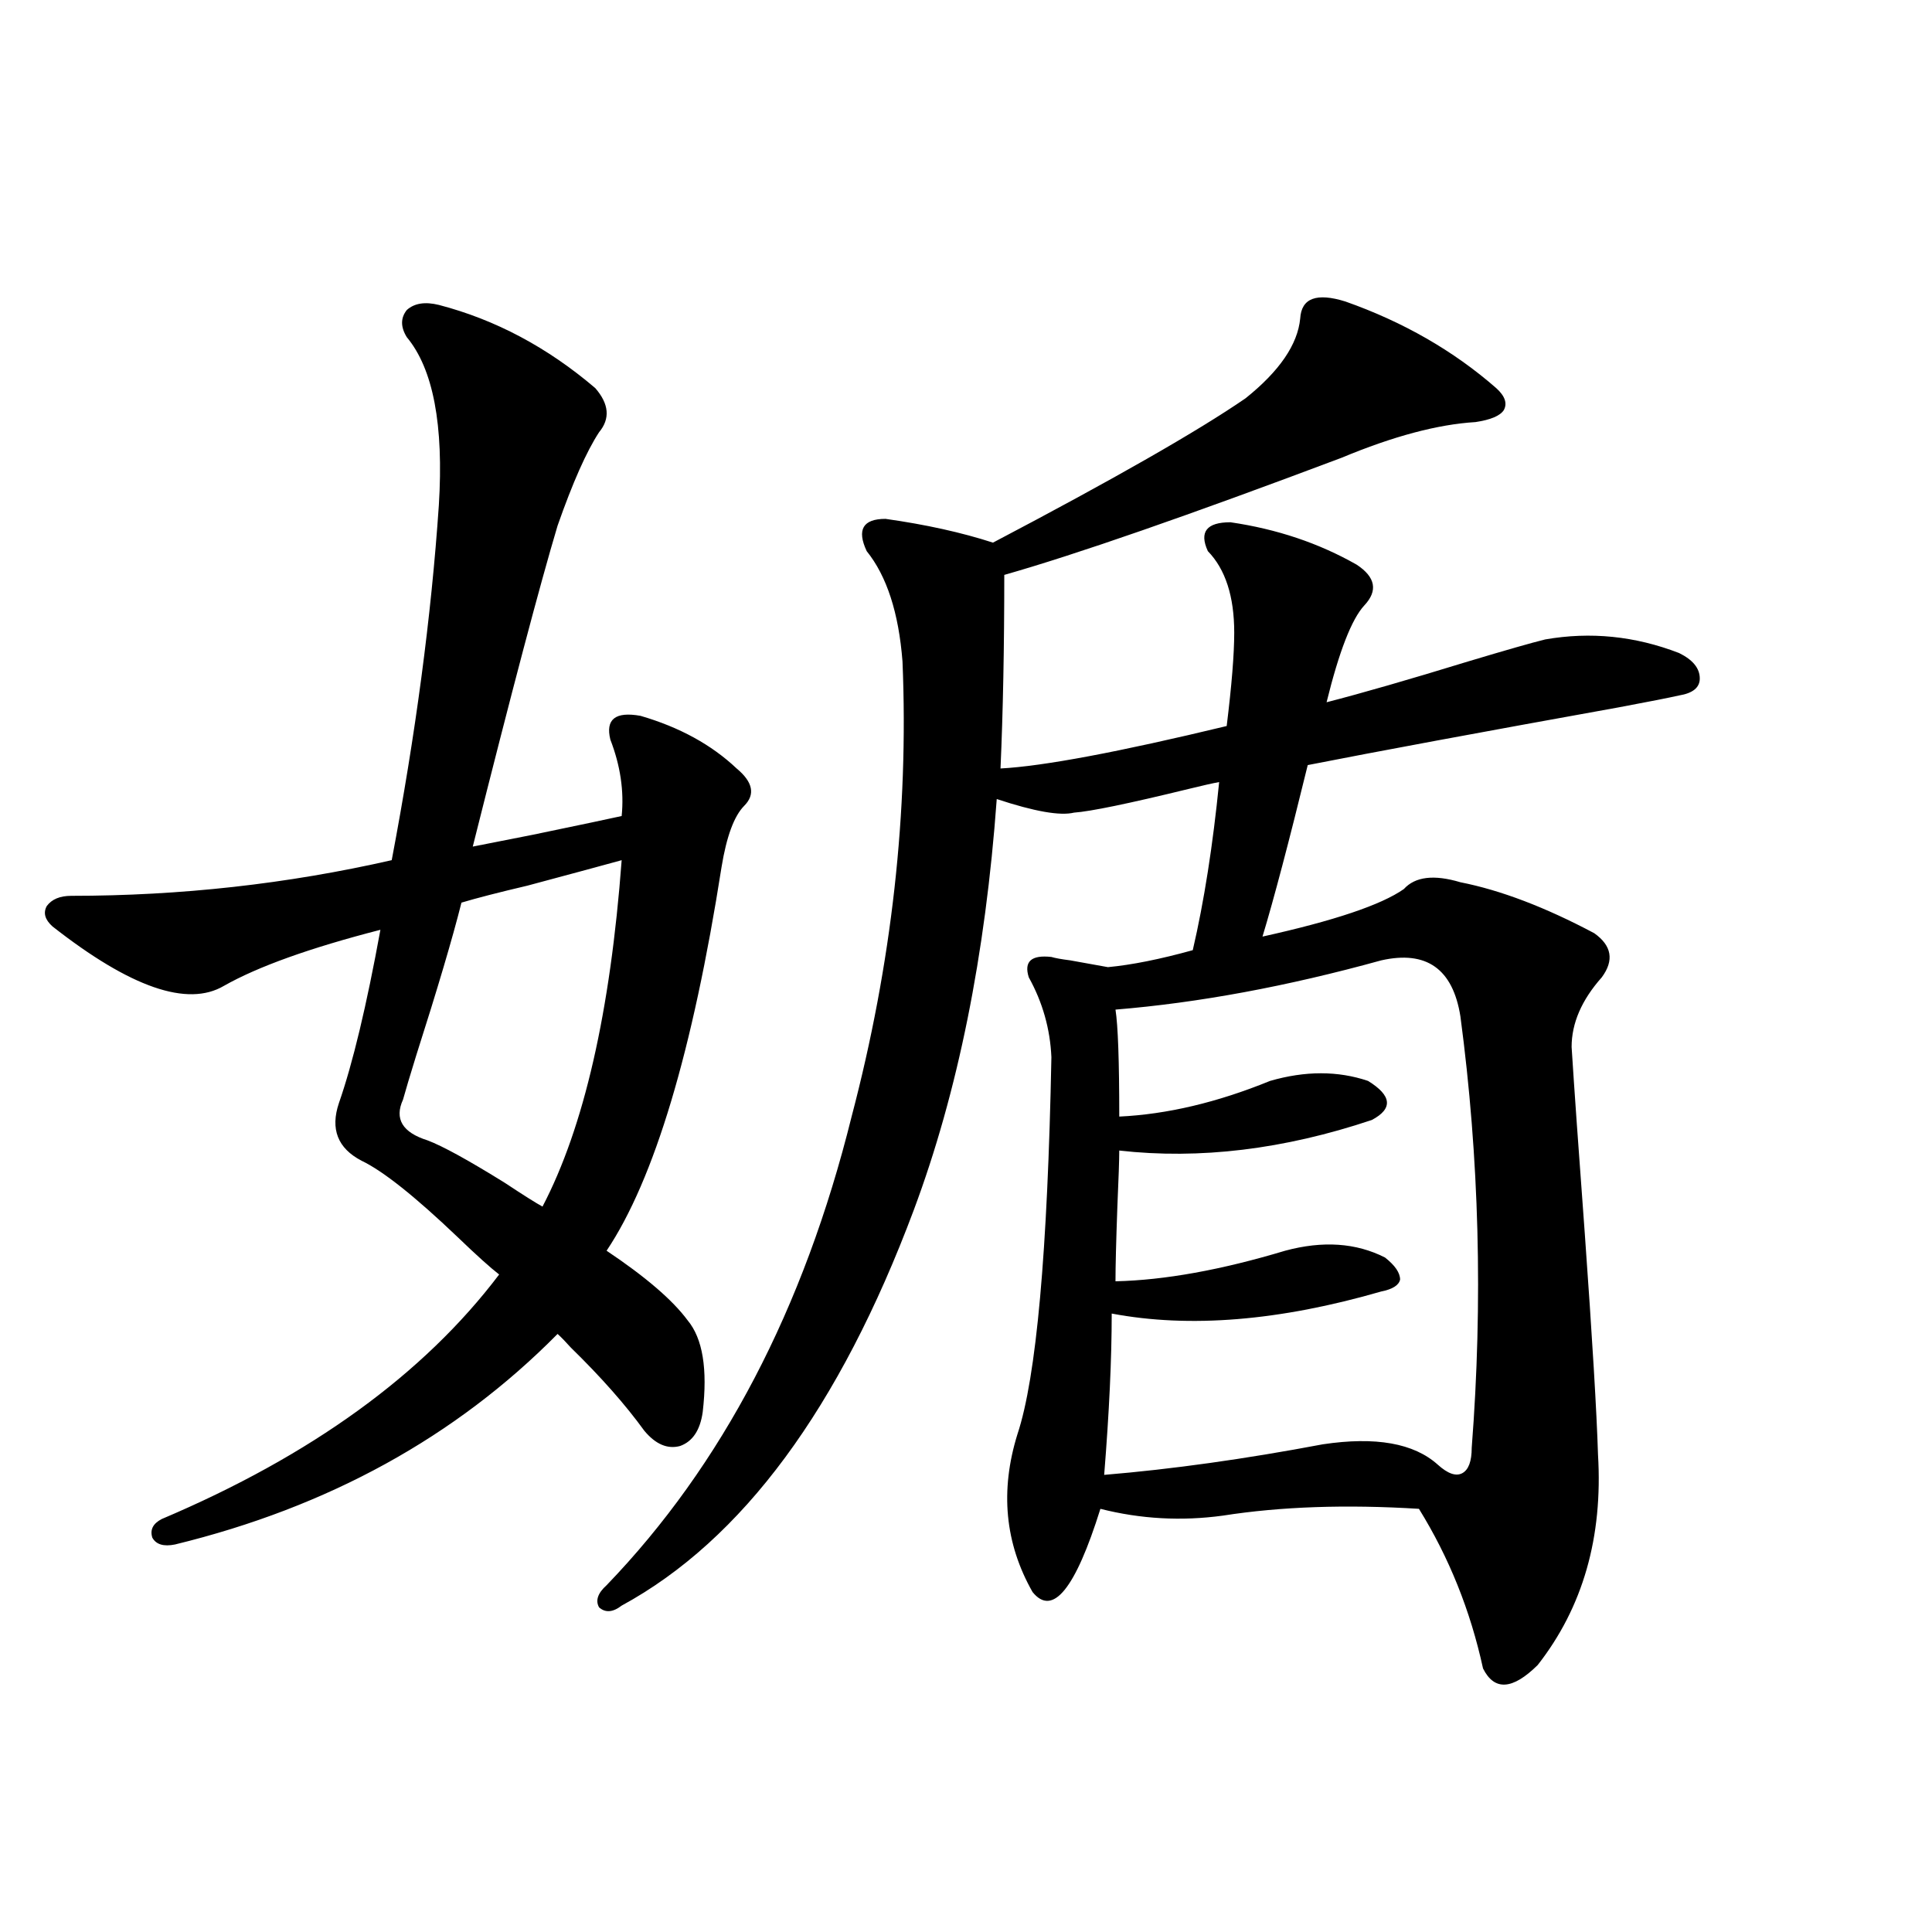
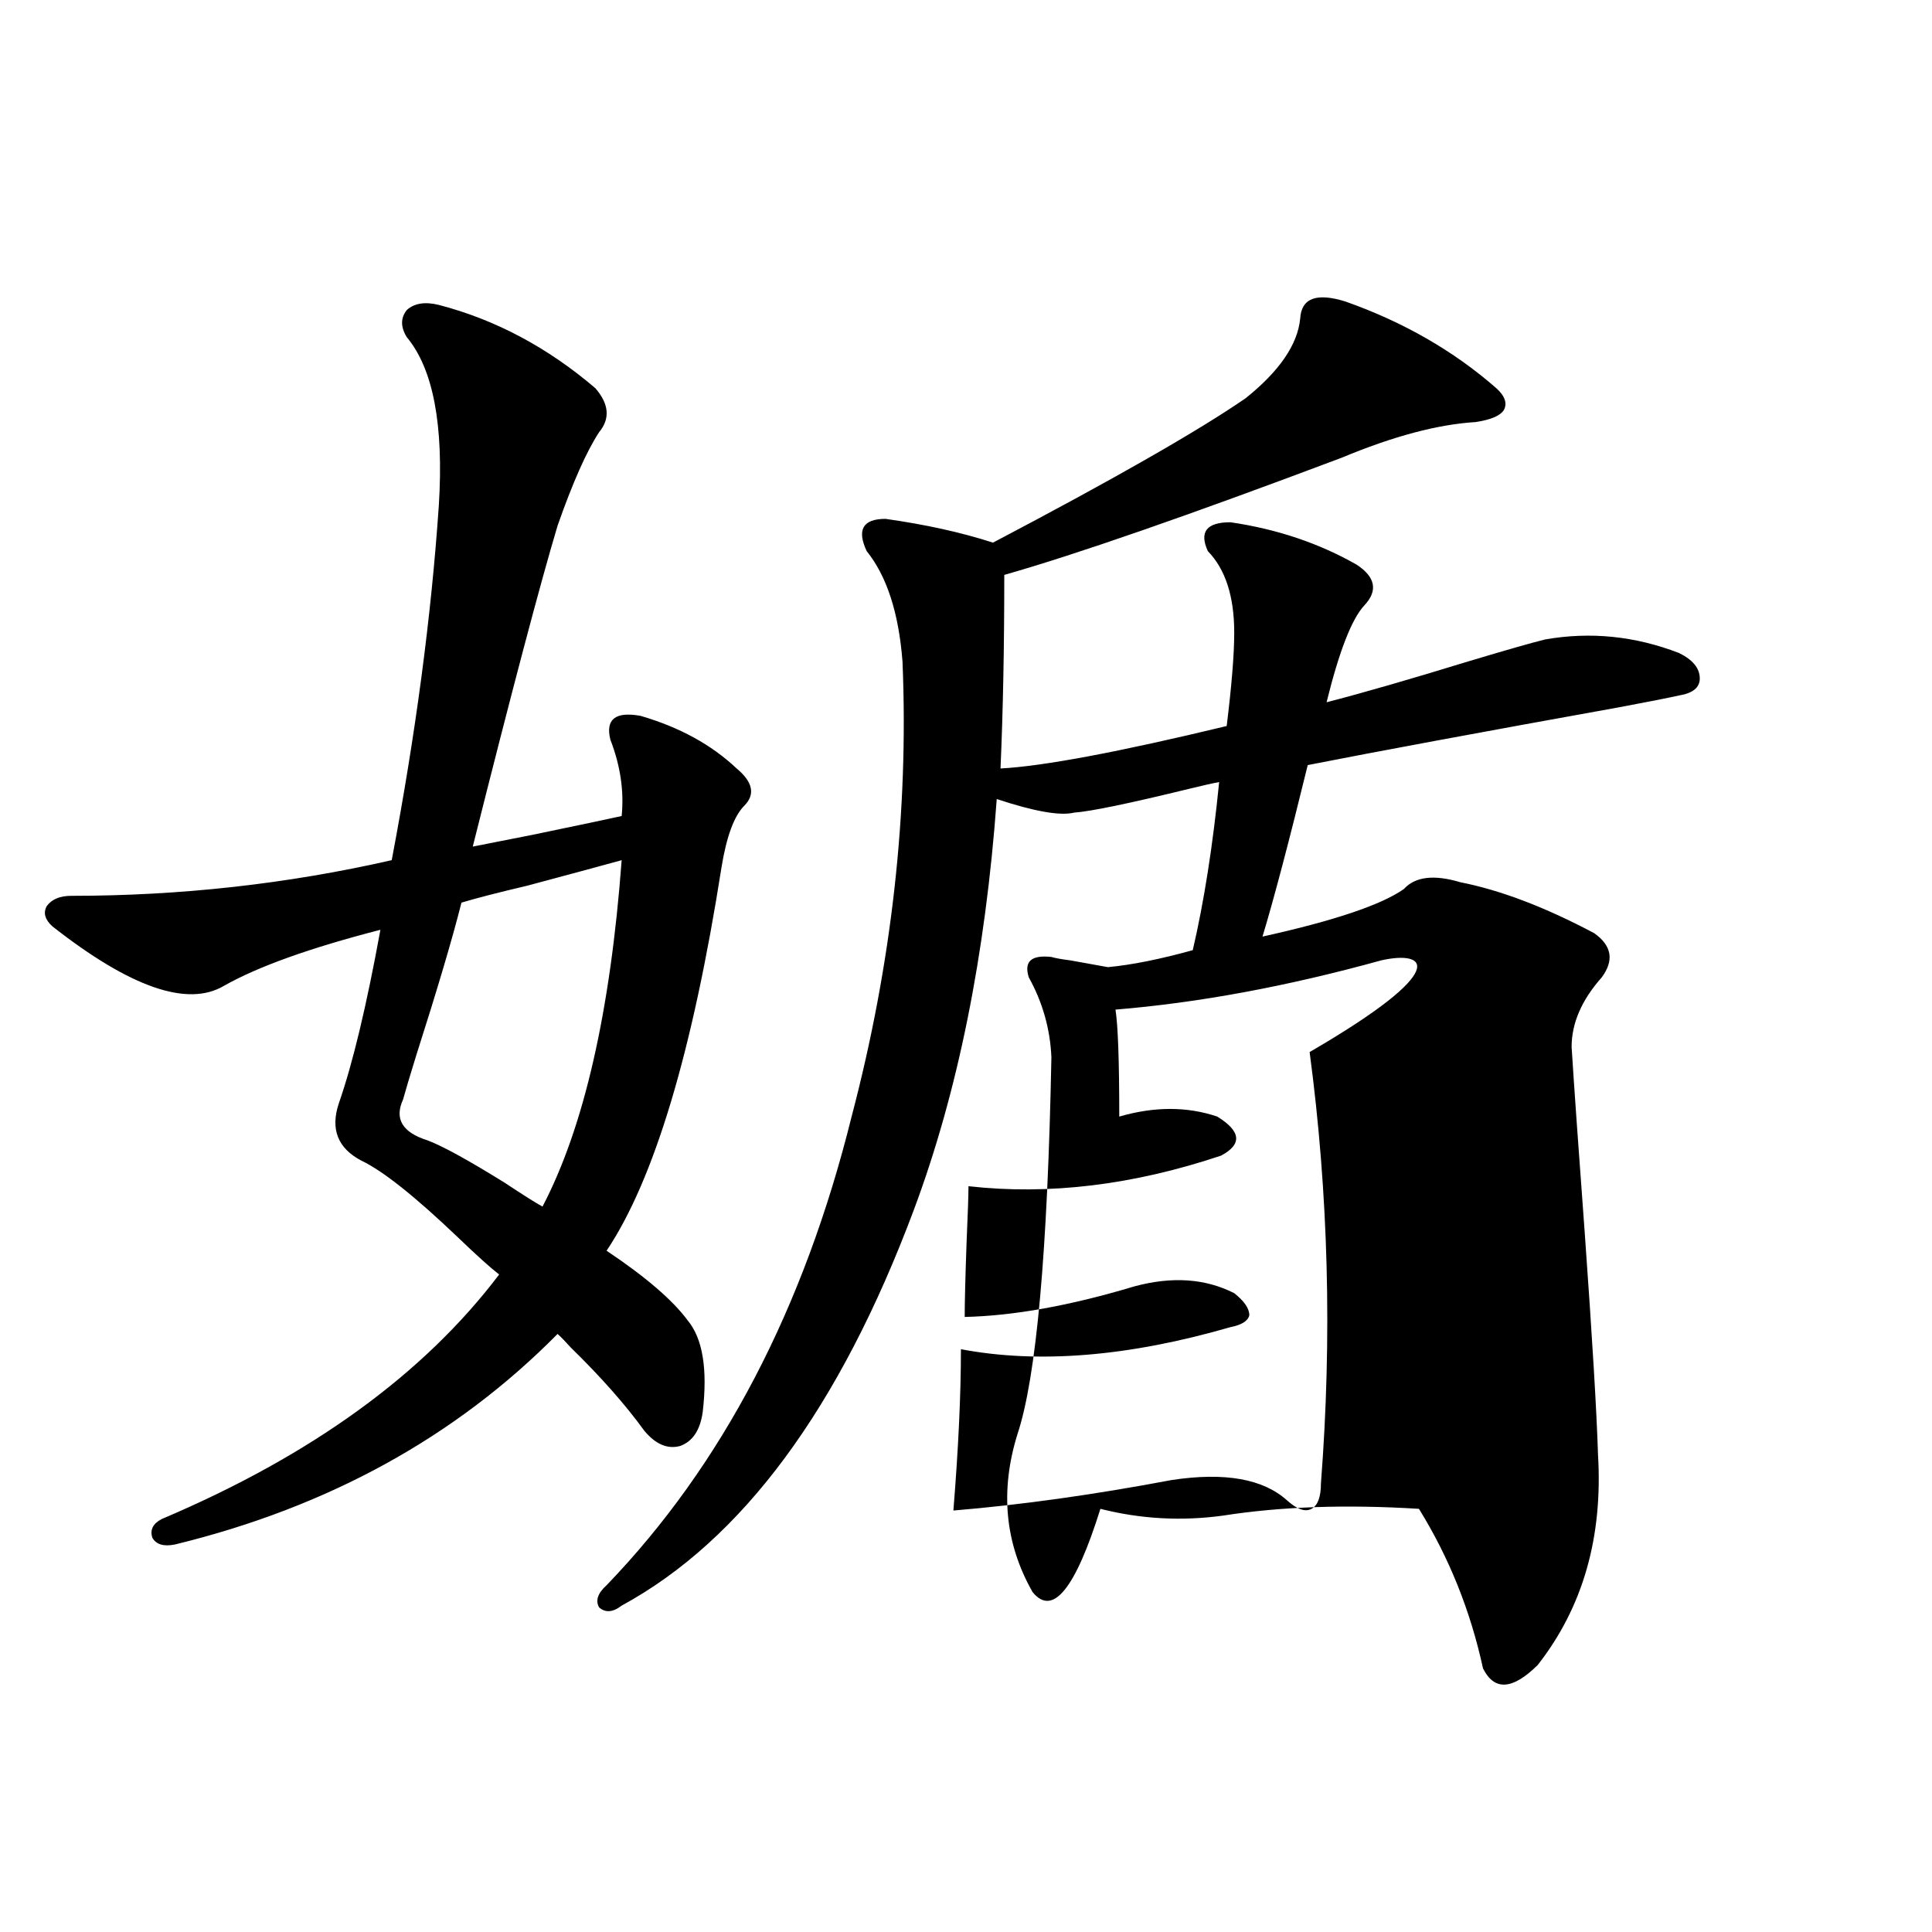
<svg xmlns="http://www.w3.org/2000/svg" version="1.1" id="图层_1" x="0px" y="0px" width="1000px" height="1000px" viewBox="0 0 1000 1000" enable-background="new 0 0 1000 1000" xml:space="preserve">
-   <path d="M227.141,157.824c29.268,7.622,56.249,21.973,80.974,43.066c7.149,8.212,7.805,15.82,1.951,22.852  c-6.509,9.97-13.658,26.079-21.463,48.34c-9.115,30.474-23.749,85.845-43.901,166.113c5.854-1.167,16.25-3.214,31.219-6.152  c25.365-5.273,40.64-8.487,45.853-9.668c1.296-12.882-0.655-26.065-5.854-39.551c-2.606-10.547,2.592-14.64,15.609-12.305  c20.152,5.864,36.737,14.941,49.755,27.246c8.445,7.031,9.756,13.485,3.902,19.336c-5.213,5.273-9.115,15.82-11.707,31.641  c-14.969,95.513-34.801,161.719-59.511,198.633c20.152,13.485,34.146,25.488,41.95,36.035c7.805,9.38,10.396,25.2,7.805,47.461  c-1.311,9.38-5.213,15.243-11.707,17.578c-6.509,1.758-12.683-0.879-18.536-7.91c-9.756-13.472-22.438-27.823-38.048-43.066  c-2.606-2.925-4.878-5.273-6.829-7.031c-52.682,53.325-118.701,89.648-198.044,108.984c-5.854,1.181-9.756,0-11.707-3.516  c-1.311-4.093,0.32-7.319,4.878-9.668c77.392-32.808,135.606-74.995,174.63-126.563c-4.558-3.516-11.707-9.956-21.463-19.336  c-22.118-21.094-38.703-34.277-49.755-39.551c-12.362-6.44-16.265-16.397-11.707-29.883c7.149-20.503,14.299-50.386,21.463-89.648  c-36.432,9.38-63.413,19.048-80.974,29.004c-18.871,11.138-48.459,0.879-88.778-30.762c-3.902-3.516-4.878-7.031-2.927-10.547  c2.592-3.516,6.829-5.273,12.683-5.273c56.584,0,111.857-6.152,165.85-18.457c12.348-65.039,20.487-126.261,24.39-183.691  c2.592-41.597-2.927-70.601-16.585-87.012c-3.262-5.273-3.262-9.956,0-14.063C214.458,156.945,219.977,156.066,227.141,157.824z   M321.772,445.227c-8.46,2.349-24.725,6.743-48.779,13.184c-14.969,3.516-26.341,6.454-34.146,8.789  c-4.558,18.169-12.362,44.536-23.414,79.102c-3.262,10.547-5.533,18.169-6.829,22.852c-4.558,9.97-0.335,17.001,12.683,21.094  c7.805,2.938,21.128,10.259,39.999,21.973c9.756,6.454,16.25,10.547,19.512,12.305C302.261,583.517,315.919,523.751,321.772,445.227  z M696.397,156.066c29.908,10.547,55.929,25.488,78.047,44.824c4.543,4.106,5.854,7.91,3.902,11.426  c-1.951,2.938-6.829,4.985-14.634,6.152c-19.512,1.181-42.605,7.333-69.267,18.457c-79.357,29.883-137.558,50.098-174.63,60.645  c0,37.505-0.655,70.903-1.951,100.195c22.104-1.167,61.127-8.487,117.07-21.973c2.592-21.094,3.902-37.202,3.902-48.34  c0-18.745-4.558-32.808-13.658-42.188c-4.558-9.956-0.655-14.941,11.707-14.941c24.055,3.516,45.853,10.849,65.364,21.973  c9.756,6.454,11.052,13.485,3.902,21.094c-6.509,7.031-13.018,23.73-19.512,50.098c18.201-4.683,42.591-11.714,73.169-21.094  c19.512-5.851,32.835-9.668,39.999-11.426c23.414-4.093,46.493-1.758,69.267,7.031c7.149,3.516,10.731,7.91,10.731,13.184  c0,4.696-3.582,7.622-10.731,8.789c-5.213,1.181-15.609,3.228-31.219,6.152c-71.553,12.896-125.21,22.852-160.972,29.883  c-9.756,39.853-17.561,69.434-23.414,88.77c37.072-8.198,61.462-16.397,73.169-24.609c5.854-6.44,15.609-7.608,29.268-3.516  c20.808,4.106,43.901,12.896,69.267,26.367c9.101,6.454,10.396,14.063,3.902,22.852c-10.411,11.728-15.609,23.73-15.609,36.035  c1.296,20.517,3.567,52.734,6.829,96.68c3.902,54.492,6.174,92.587,6.829,114.258c2.592,42.778-7.805,79.102-31.219,108.984  c-13.018,12.882-22.438,13.472-28.292,1.758c-6.509-29.883-17.561-57.417-33.17-82.617c-37.728-2.335-71.553-1.167-101.461,3.516  c-21.463,2.938-42.605,1.758-63.413-3.516c-13.018,41.597-24.725,55.948-35.121,43.066c-14.313-25.187-16.92-52.433-7.805-81.738  c9.756-29.292,15.609-94.331,17.561-195.117c-0.655-14.64-4.558-28.413-11.707-41.309c-2.606-8.198,1.296-11.714,11.707-10.547  c1.951,0.591,5.198,1.181,9.756,1.758c9.756,1.758,16.25,2.938,19.512,3.516c12.348-1.167,26.981-4.093,43.901-8.789  c5.854-25.187,10.396-54.19,13.658-87.012c-3.262,0.591-8.46,1.758-15.609,3.516c-31.219,7.622-51.065,11.728-59.511,12.305  c-7.164,1.758-20.487-0.577-39.999-7.031c-5.854,80.859-20.167,151.763-42.926,212.695  c-38.383,102.544-88.778,170.81-151.216,204.785c-4.558,3.516-8.46,3.804-11.707,0.879c-1.951-3.516-0.655-7.333,3.902-11.426  c59.831-62.101,102.102-142.96,126.826-242.578c20.808-79.102,29.588-157.612,26.341-235.547  c-1.951-25.187-8.14-44.233-18.536-57.129c-5.213-11.124-1.951-16.699,9.756-16.699c20.808,2.938,39.344,7.031,55.608,12.305  c62.438-32.808,106.004-57.706,130.729-74.707c17.561-14.063,26.981-27.823,28.292-41.309  C673.624,154.309,681.429,151.384,696.397,156.066z M714.934,497.082c-48.779,13.485-94.632,21.973-137.558,25.488  c1.296,8.212,1.951,26.669,1.951,55.371c24.71-1.167,50.73-7.319,78.047-18.457c18.201-5.273,35.121-5.273,50.73,0  c12.348,7.622,13.003,14.364,1.951,20.215c-45.532,15.243-89.113,20.517-130.729,15.82c0,4.696-0.335,14.364-0.976,29.004  c-0.655,18.169-0.976,31.063-0.976,38.672c25.365-0.577,54.633-5.851,87.803-15.82c19.512-5.273,36.737-4.093,51.706,3.516  c5.198,4.106,7.805,7.91,7.805,11.426c-0.655,2.938-3.902,4.985-9.756,6.152c-52.682,15.243-99.189,19.048-139.509,11.426  c0,23.442-1.311,51.278-3.902,83.496c35.121-2.925,72.834-8.198,113.168-15.82c27.316-4.093,47.148-0.577,59.511,10.547  c5.198,4.696,9.421,6.152,12.683,4.395c3.247-1.758,4.878-6.152,4.878-13.184c5.854-75.586,3.902-149.991-5.854-223.242  C752.006,501.477,738.348,491.809,714.934,497.082z" />
+   <path d="M227.141,157.824c29.268,7.622,56.249,21.973,80.974,43.066c7.149,8.212,7.805,15.82,1.951,22.852  c-6.509,9.97-13.658,26.079-21.463,48.34c-9.115,30.474-23.749,85.845-43.901,166.113c5.854-1.167,16.25-3.214,31.219-6.152  c25.365-5.273,40.64-8.487,45.853-9.668c1.296-12.882-0.655-26.065-5.854-39.551c-2.606-10.547,2.592-14.64,15.609-12.305  c20.152,5.864,36.737,14.941,49.755,27.246c8.445,7.031,9.756,13.485,3.902,19.336c-5.213,5.273-9.115,15.82-11.707,31.641  c-14.969,95.513-34.801,161.719-59.511,198.633c20.152,13.485,34.146,25.488,41.95,36.035c7.805,9.38,10.396,25.2,7.805,47.461  c-1.311,9.38-5.213,15.243-11.707,17.578c-6.509,1.758-12.683-0.879-18.536-7.91c-9.756-13.472-22.438-27.823-38.048-43.066  c-2.606-2.925-4.878-5.273-6.829-7.031c-52.682,53.325-118.701,89.648-198.044,108.984c-5.854,1.181-9.756,0-11.707-3.516  c-1.311-4.093,0.32-7.319,4.878-9.668c77.392-32.808,135.606-74.995,174.63-126.563c-4.558-3.516-11.707-9.956-21.463-19.336  c-22.118-21.094-38.703-34.277-49.755-39.551c-12.362-6.44-16.265-16.397-11.707-29.883c7.149-20.503,14.299-50.386,21.463-89.648  c-36.432,9.38-63.413,19.048-80.974,29.004c-18.871,11.138-48.459,0.879-88.778-30.762c-3.902-3.516-4.878-7.031-2.927-10.547  c2.592-3.516,6.829-5.273,12.683-5.273c56.584,0,111.857-6.152,165.85-18.457c12.348-65.039,20.487-126.261,24.39-183.691  c2.592-41.597-2.927-70.601-16.585-87.012c-3.262-5.273-3.262-9.956,0-14.063C214.458,156.945,219.977,156.066,227.141,157.824z   M321.772,445.227c-8.46,2.349-24.725,6.743-48.779,13.184c-14.969,3.516-26.341,6.454-34.146,8.789  c-4.558,18.169-12.362,44.536-23.414,79.102c-3.262,10.547-5.533,18.169-6.829,22.852c-4.558,9.97-0.335,17.001,12.683,21.094  c7.805,2.938,21.128,10.259,39.999,21.973c9.756,6.454,16.25,10.547,19.512,12.305C302.261,583.517,315.919,523.751,321.772,445.227  z M696.397,156.066c29.908,10.547,55.929,25.488,78.047,44.824c4.543,4.106,5.854,7.91,3.902,11.426  c-1.951,2.938-6.829,4.985-14.634,6.152c-19.512,1.181-42.605,7.333-69.267,18.457c-79.357,29.883-137.558,50.098-174.63,60.645  c0,37.505-0.655,70.903-1.951,100.195c22.104-1.167,61.127-8.487,117.07-21.973c2.592-21.094,3.902-37.202,3.902-48.34  c0-18.745-4.558-32.808-13.658-42.188c-4.558-9.956-0.655-14.941,11.707-14.941c24.055,3.516,45.853,10.849,65.364,21.973  c9.756,6.454,11.052,13.485,3.902,21.094c-6.509,7.031-13.018,23.73-19.512,50.098c18.201-4.683,42.591-11.714,73.169-21.094  c19.512-5.851,32.835-9.668,39.999-11.426c23.414-4.093,46.493-1.758,69.267,7.031c7.149,3.516,10.731,7.91,10.731,13.184  c0,4.696-3.582,7.622-10.731,8.789c-5.213,1.181-15.609,3.228-31.219,6.152c-71.553,12.896-125.21,22.852-160.972,29.883  c-9.756,39.853-17.561,69.434-23.414,88.77c37.072-8.198,61.462-16.397,73.169-24.609c5.854-6.44,15.609-7.608,29.268-3.516  c20.808,4.106,43.901,12.896,69.267,26.367c9.101,6.454,10.396,14.063,3.902,22.852c-10.411,11.728-15.609,23.73-15.609,36.035  c1.296,20.517,3.567,52.734,6.829,96.68c3.902,54.492,6.174,92.587,6.829,114.258c2.592,42.778-7.805,79.102-31.219,108.984  c-13.018,12.882-22.438,13.472-28.292,1.758c-6.509-29.883-17.561-57.417-33.17-82.617c-37.728-2.335-71.553-1.167-101.461,3.516  c-21.463,2.938-42.605,1.758-63.413-3.516c-13.018,41.597-24.725,55.948-35.121,43.066c-14.313-25.187-16.92-52.433-7.805-81.738  c9.756-29.292,15.609-94.331,17.561-195.117c-0.655-14.64-4.558-28.413-11.707-41.309c-2.606-8.198,1.296-11.714,11.707-10.547  c1.951,0.591,5.198,1.181,9.756,1.758c9.756,1.758,16.25,2.938,19.512,3.516c12.348-1.167,26.981-4.093,43.901-8.789  c5.854-25.187,10.396-54.19,13.658-87.012c-3.262,0.591-8.46,1.758-15.609,3.516c-31.219,7.622-51.065,11.728-59.511,12.305  c-7.164,1.758-20.487-0.577-39.999-7.031c-5.854,80.859-20.167,151.763-42.926,212.695  c-38.383,102.544-88.778,170.81-151.216,204.785c-4.558,3.516-8.46,3.804-11.707,0.879c-1.951-3.516-0.655-7.333,3.902-11.426  c59.831-62.101,102.102-142.96,126.826-242.578c20.808-79.102,29.588-157.612,26.341-235.547  c-1.951-25.187-8.14-44.233-18.536-57.129c-5.213-11.124-1.951-16.699,9.756-16.699c20.808,2.938,39.344,7.031,55.608,12.305  c62.438-32.808,106.004-57.706,130.729-74.707c17.561-14.063,26.981-27.823,28.292-41.309  C673.624,154.309,681.429,151.384,696.397,156.066z M714.934,497.082c-48.779,13.485-94.632,21.973-137.558,25.488  c1.296,8.212,1.951,26.669,1.951,55.371c18.201-5.273,35.121-5.273,50.73,0  c12.348,7.622,13.003,14.364,1.951,20.215c-45.532,15.243-89.113,20.517-130.729,15.82c0,4.696-0.335,14.364-0.976,29.004  c-0.655,18.169-0.976,31.063-0.976,38.672c25.365-0.577,54.633-5.851,87.803-15.82c19.512-5.273,36.737-4.093,51.706,3.516  c5.198,4.106,7.805,7.91,7.805,11.426c-0.655,2.938-3.902,4.985-9.756,6.152c-52.682,15.243-99.189,19.048-139.509,11.426  c0,23.442-1.311,51.278-3.902,83.496c35.121-2.925,72.834-8.198,113.168-15.82c27.316-4.093,47.148-0.577,59.511,10.547  c5.198,4.696,9.421,6.152,12.683,4.395c3.247-1.758,4.878-6.152,4.878-13.184c5.854-75.586,3.902-149.991-5.854-223.242  C752.006,501.477,738.348,491.809,714.934,497.082z" />
</svg>